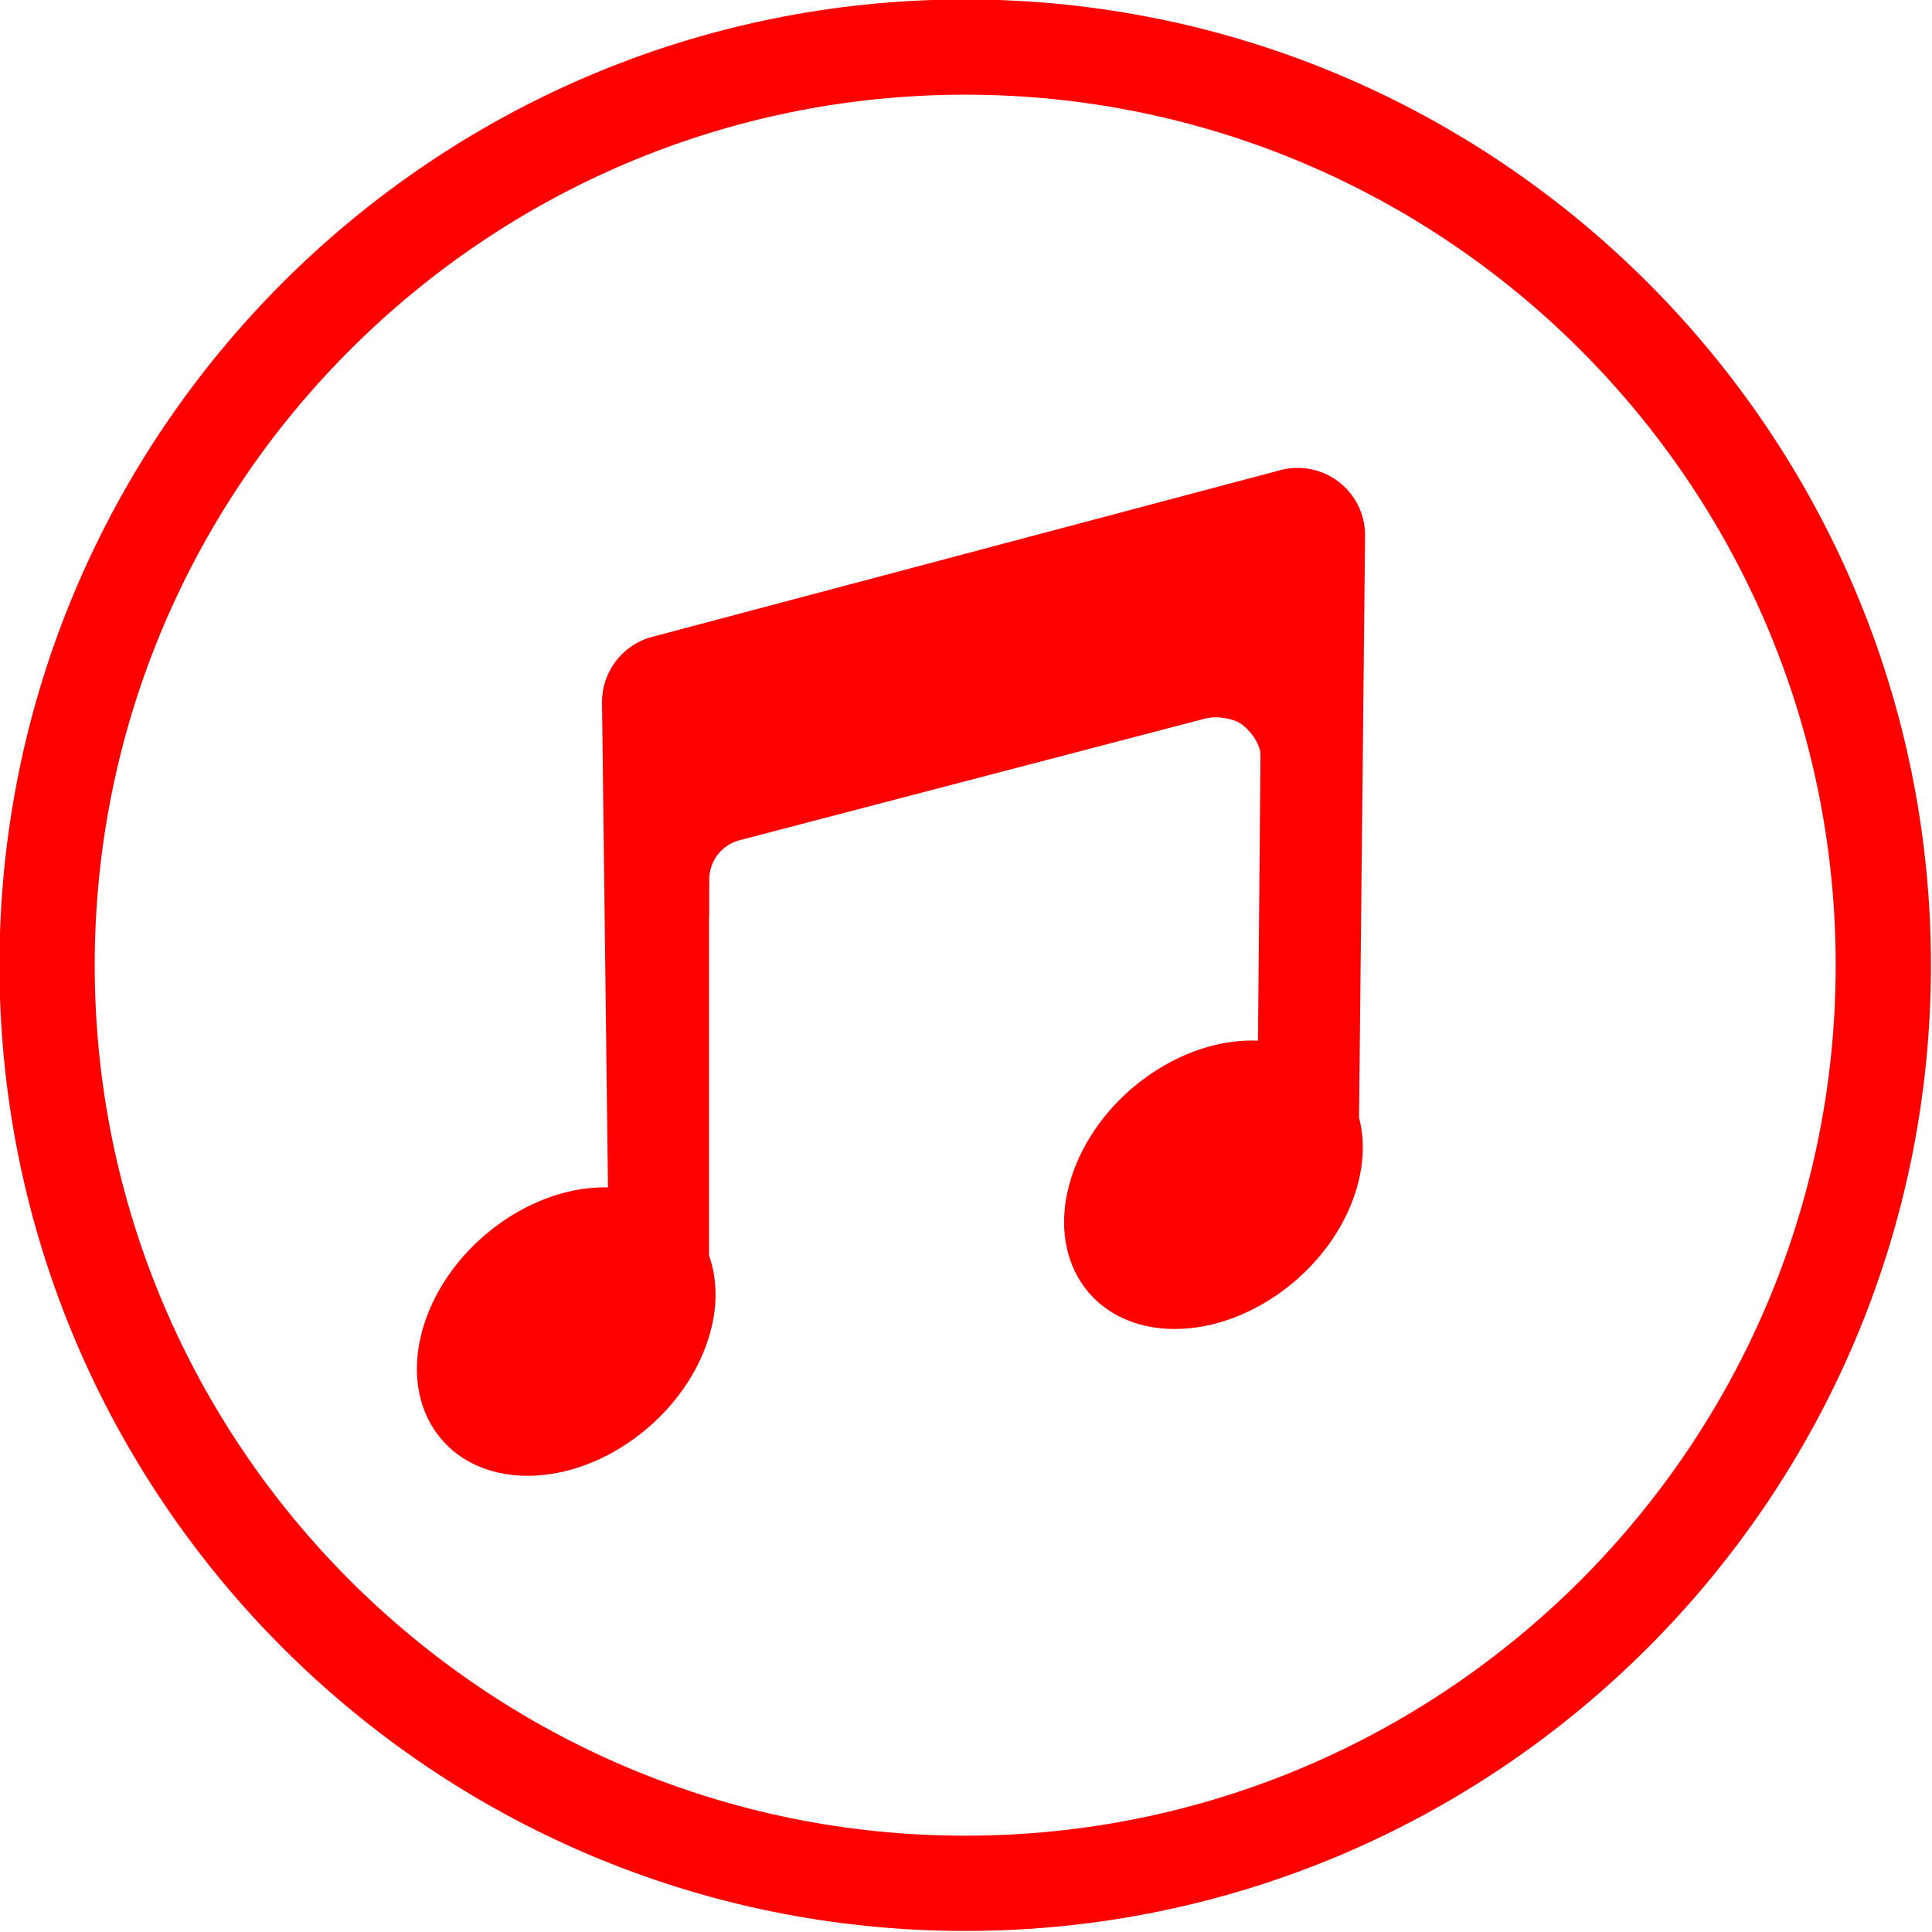
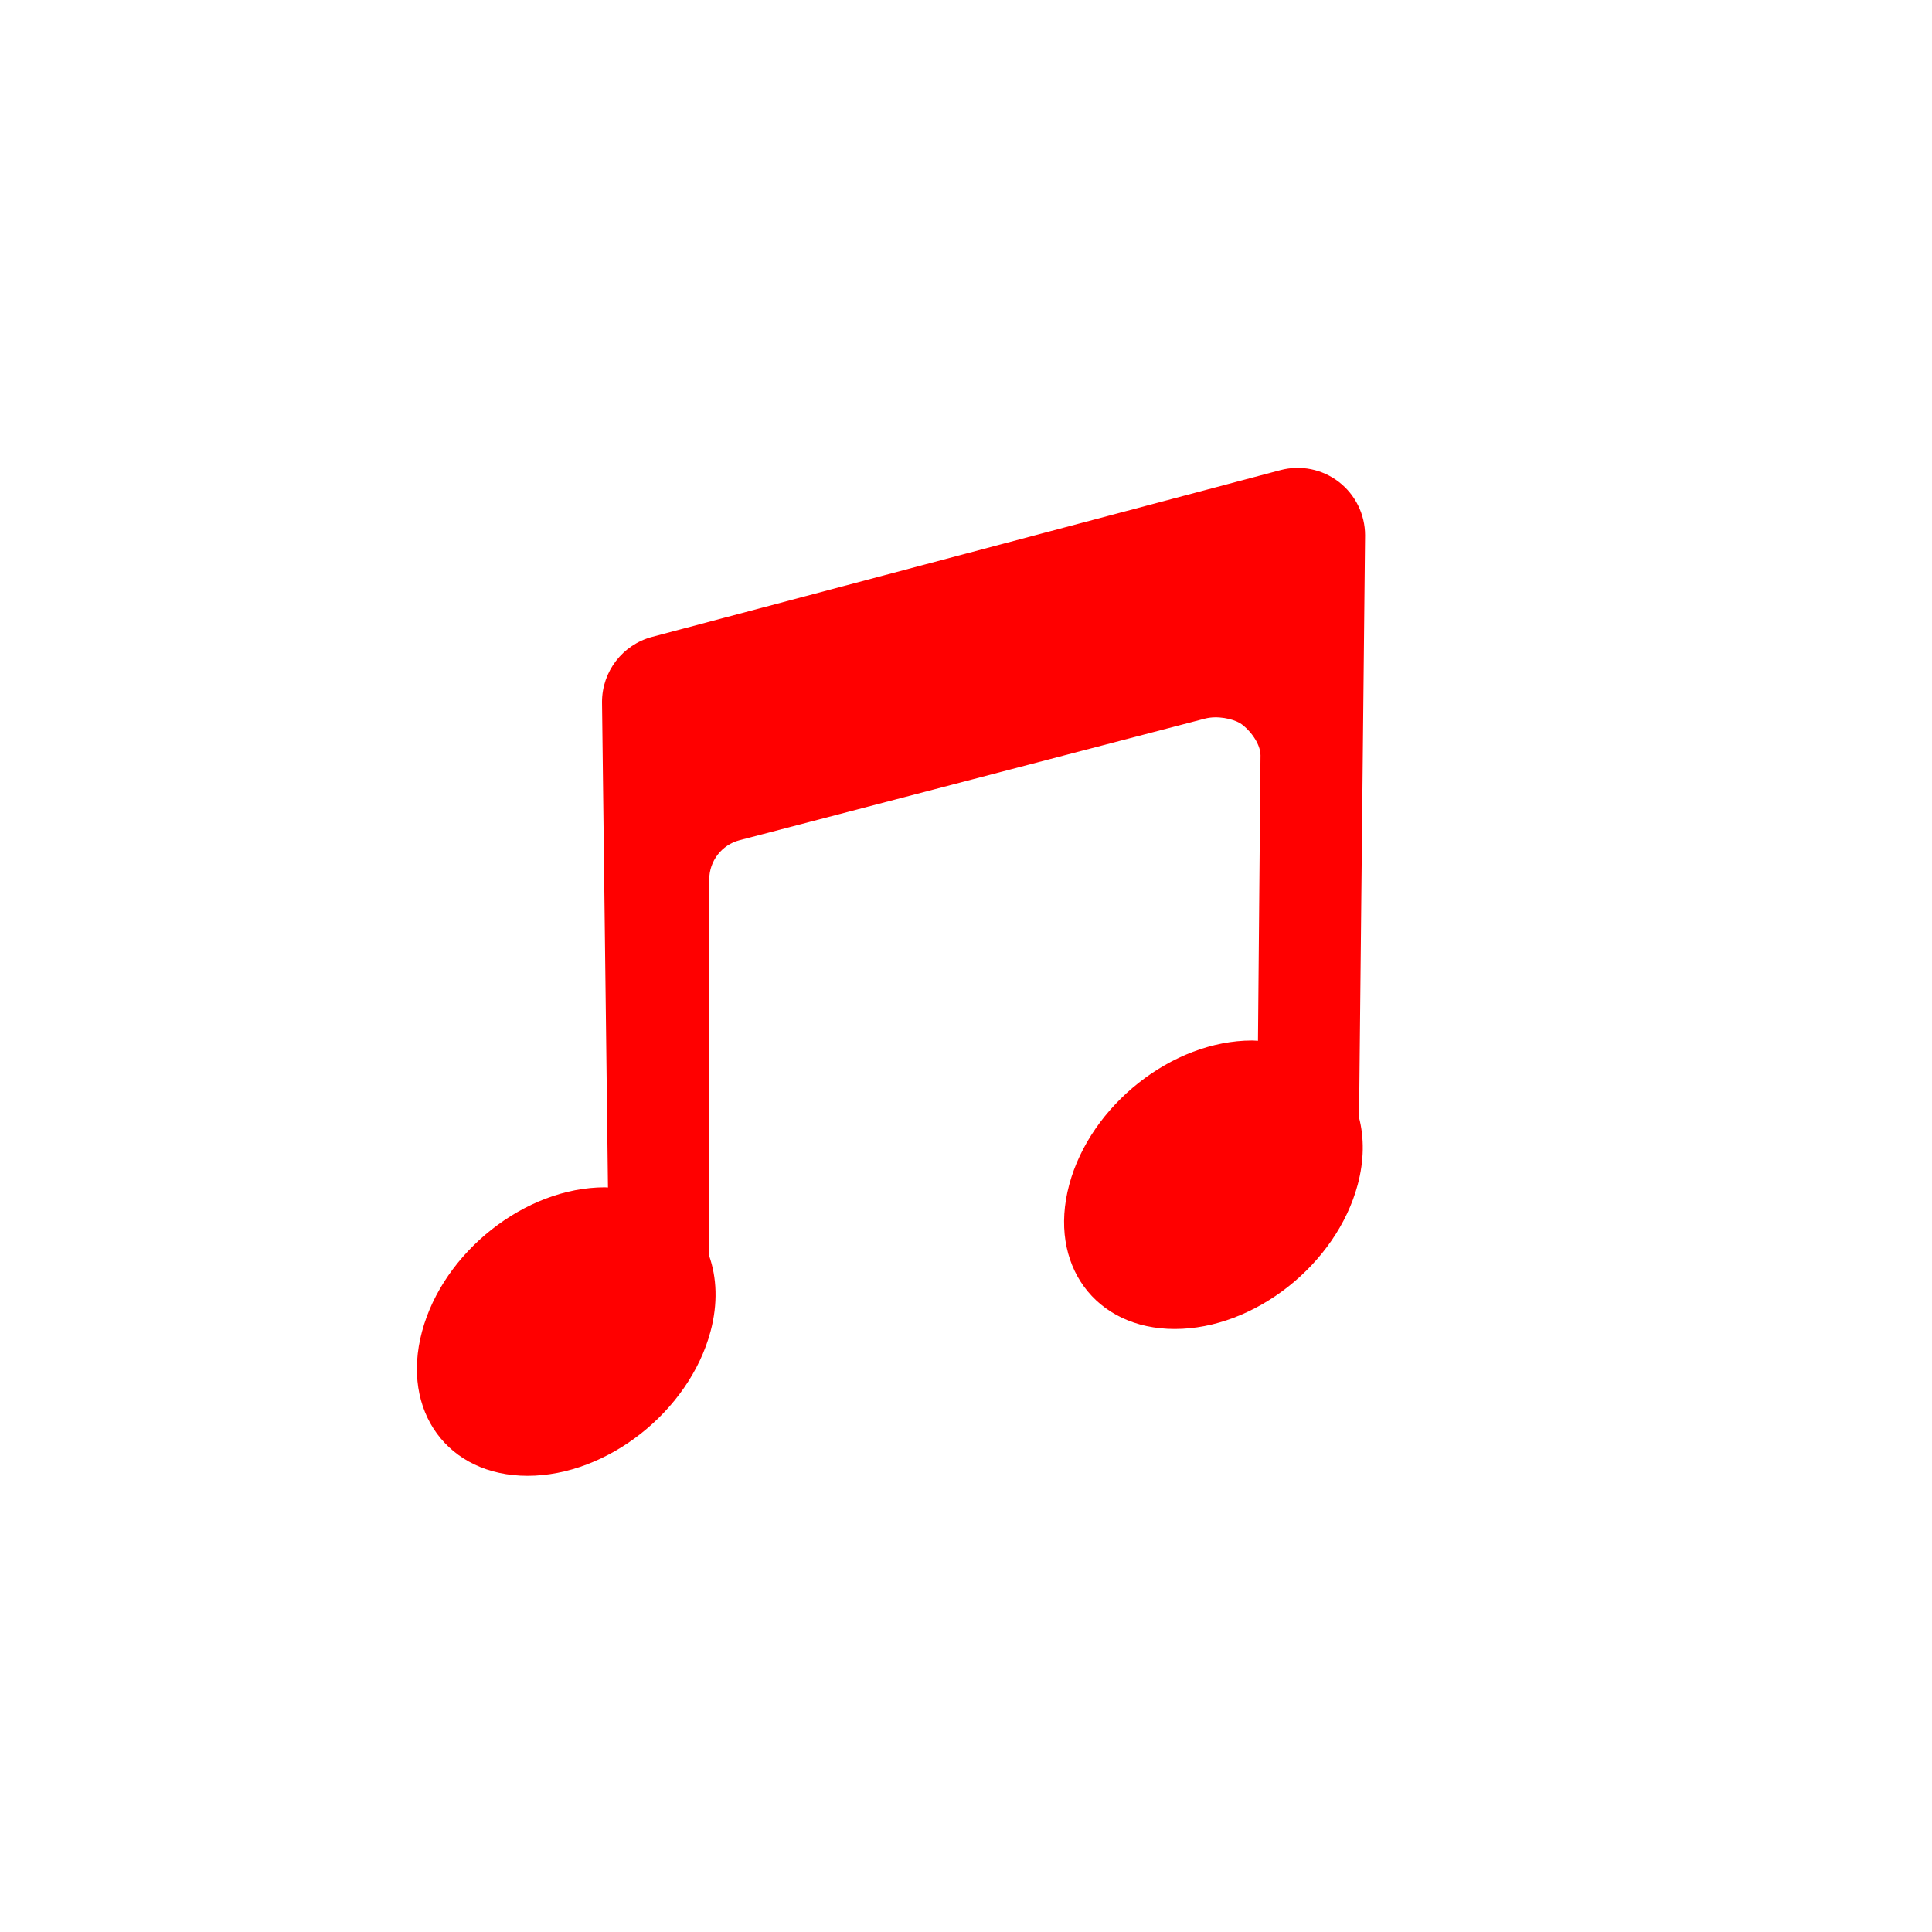
<svg xmlns="http://www.w3.org/2000/svg" fill="#ff0000" height="121.7" preserveAspectRatio="xMidYMid meet" version="1" viewBox="8.7 8.7 121.7 121.7" width="121.7" zoomAndPan="magnify">
  <g id="change1_1">
-     <path d="M69.501,130.334c-33.544,0-60.835-27.29-60.835-60.835c0-33.544,27.291-60.834,60.835-60.834 c33.543,0,60.833,27.29,60.833,60.834C130.334,103.044,103.044,130.334,69.501,130.334z M69.501,14.665 c-30.236,0-54.835,24.599-54.835,54.834c0,30.236,24.599,54.835,54.835,54.835c30.235,0,54.833-24.599,54.833-54.835 C124.334,39.264,99.736,14.665,69.501,14.665z" fill="inherit" />
-   </g>
+     </g>
  <g id="change1_2">
    <path d="M88.102,56.278c0-0.791-0.772-1.708-1.284-2.02c-0.476-0.289-1.438-0.492-2.208-0.293l-29.325,7.662 c-1.124,0.294-1.908,1.309-1.908,2.472v2.259l-0.011,0.003v21.431c0.491,1.391,0.562,3.026,0.09,4.785 c-1.345,5.019-6.503,9.086-11.521,9.086c-5.02,0-7.996-4.067-6.652-9.086c1.345-5.02,6.504-9.087,11.521-9.087 c0.066,0,0.129,0.009,0.193,0.011l-0.375-30.58c0-1.926,1.295-3.609,3.156-4.103l39.577-10.503c1.277-0.338,2.634-0.064,3.677,0.738 c1.045,0.805,1.657,2.047,1.657,3.365l-0.38,36.682c0.327,1.263,0.324,2.701-0.086,4.229c-1.345,5.018-6.502,9.086-11.521,9.086 s-7.996-4.068-6.651-9.086c1.344-5.019,6.503-9.087,11.521-9.087c0.126,0,0.245,0.015,0.37,0.019L88.102,56.278z" fill="inherit" />
  </g>
</svg>